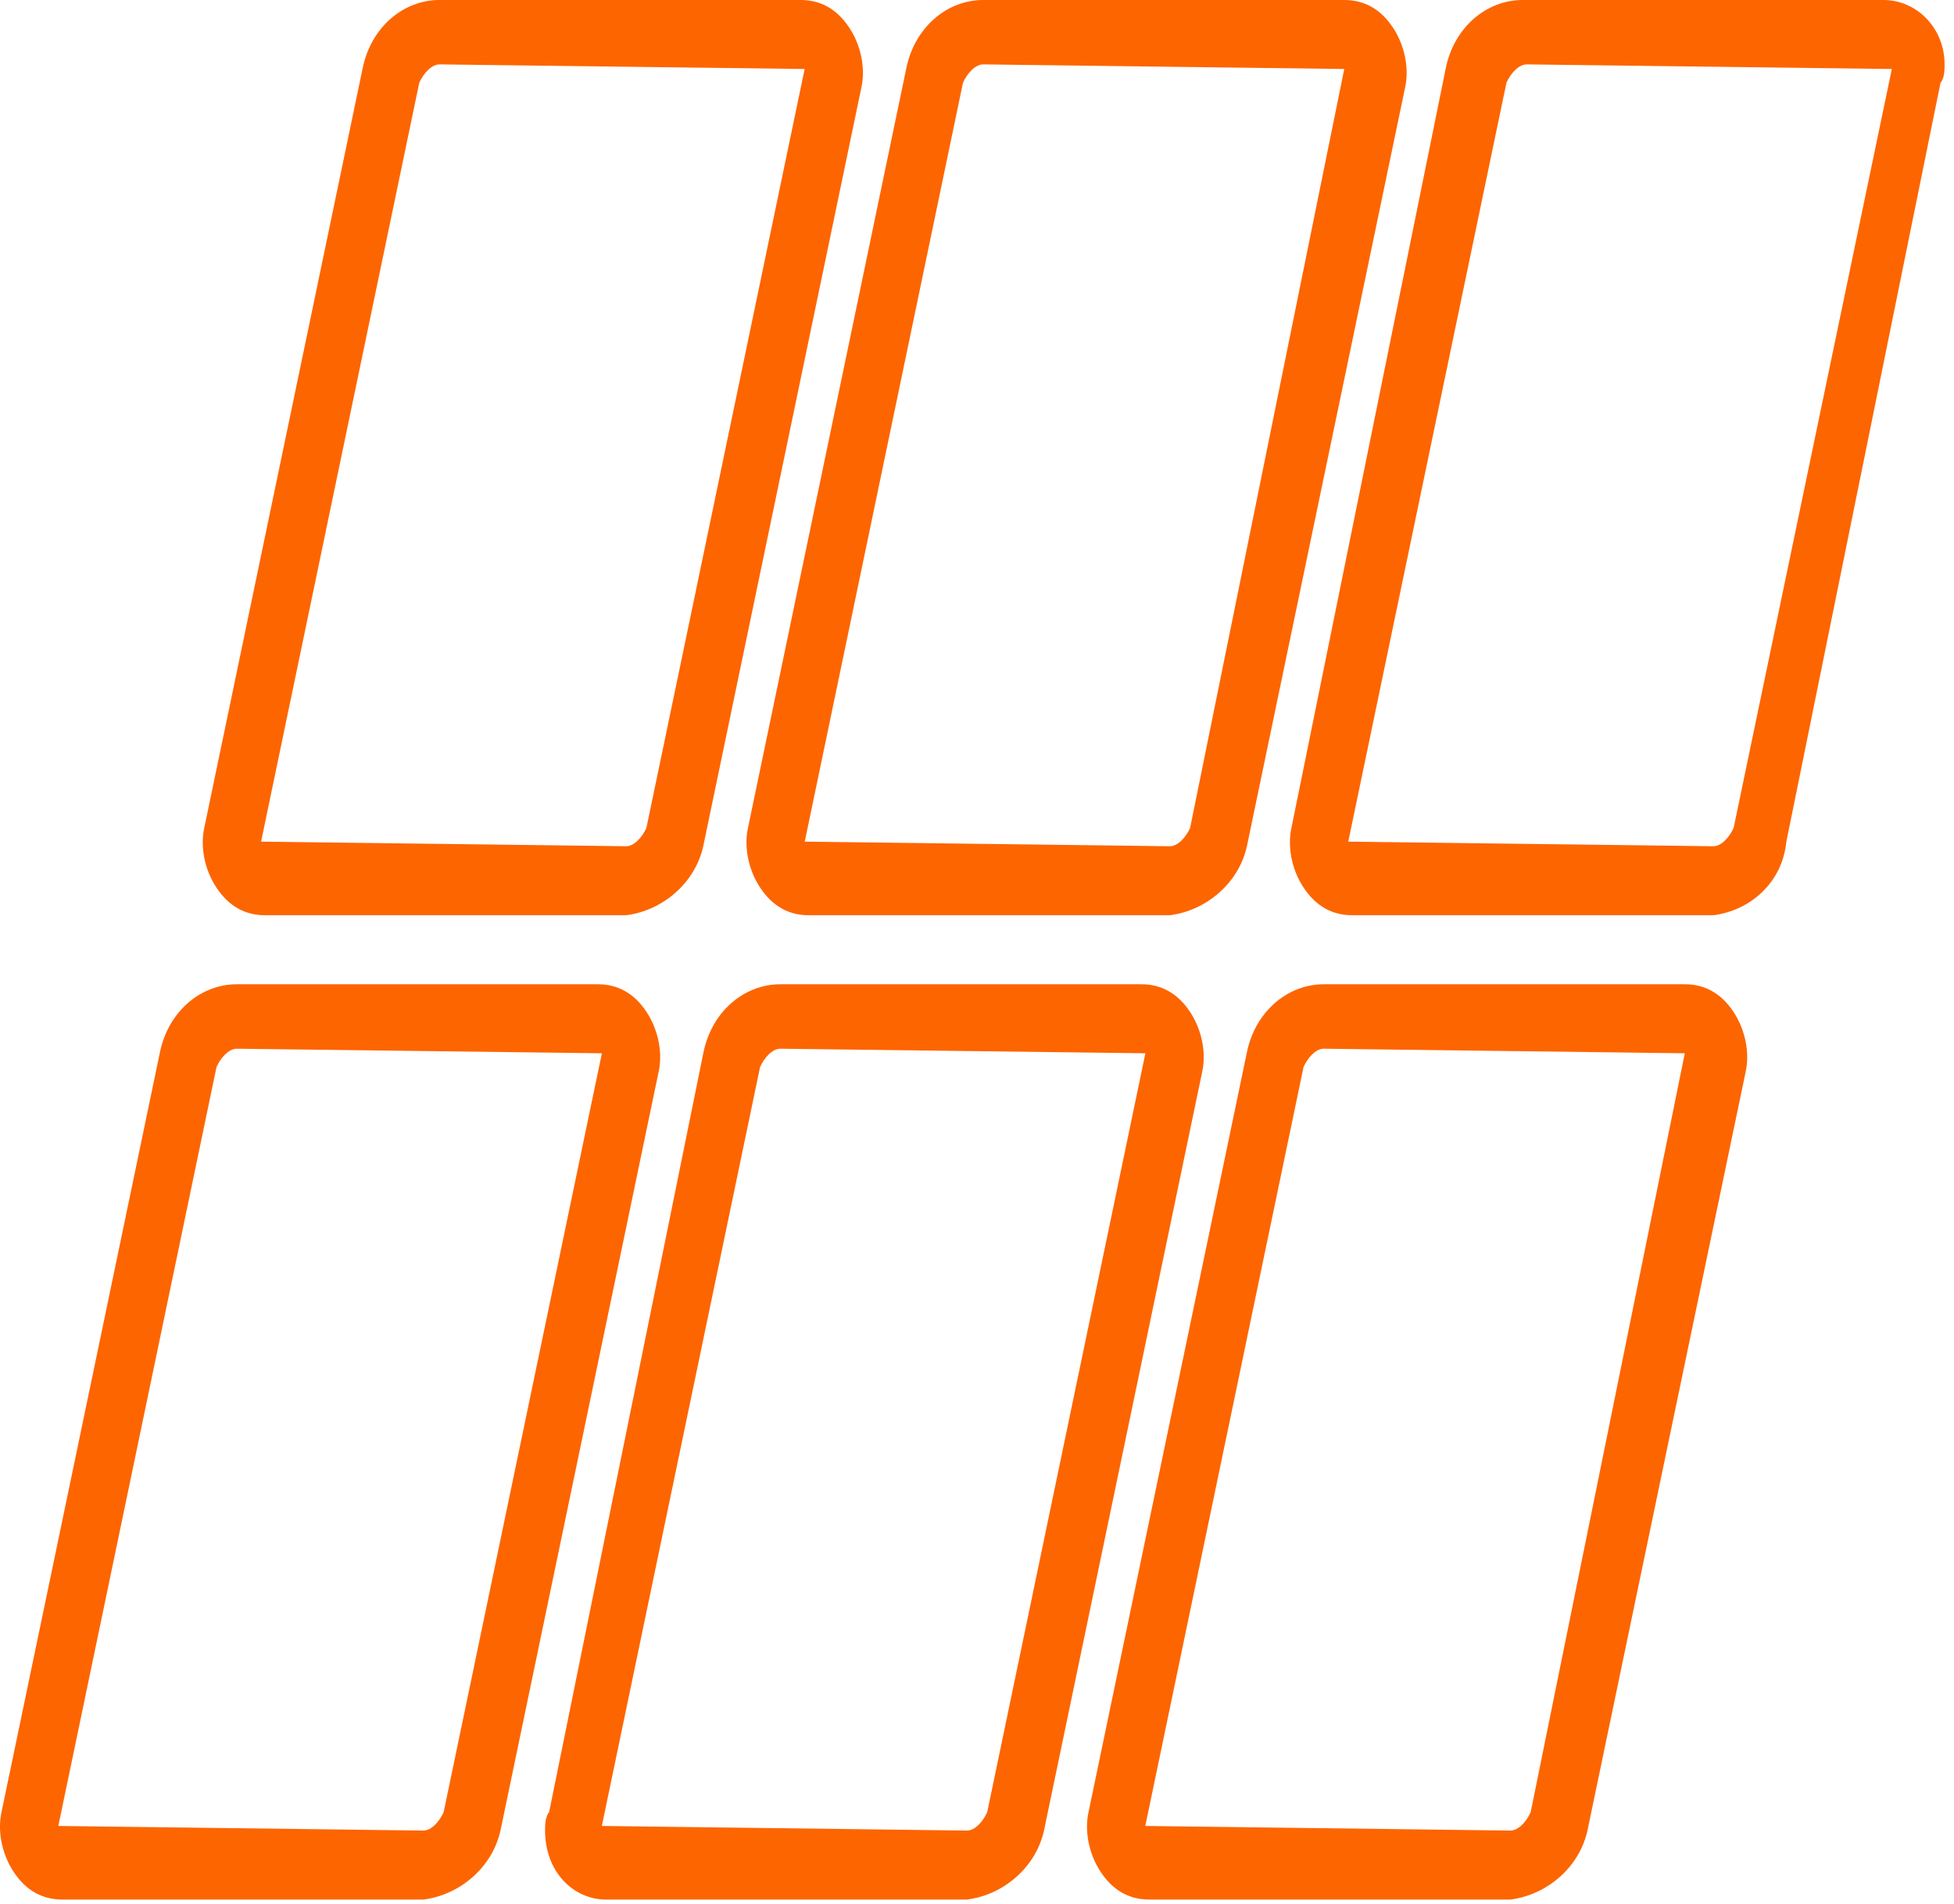
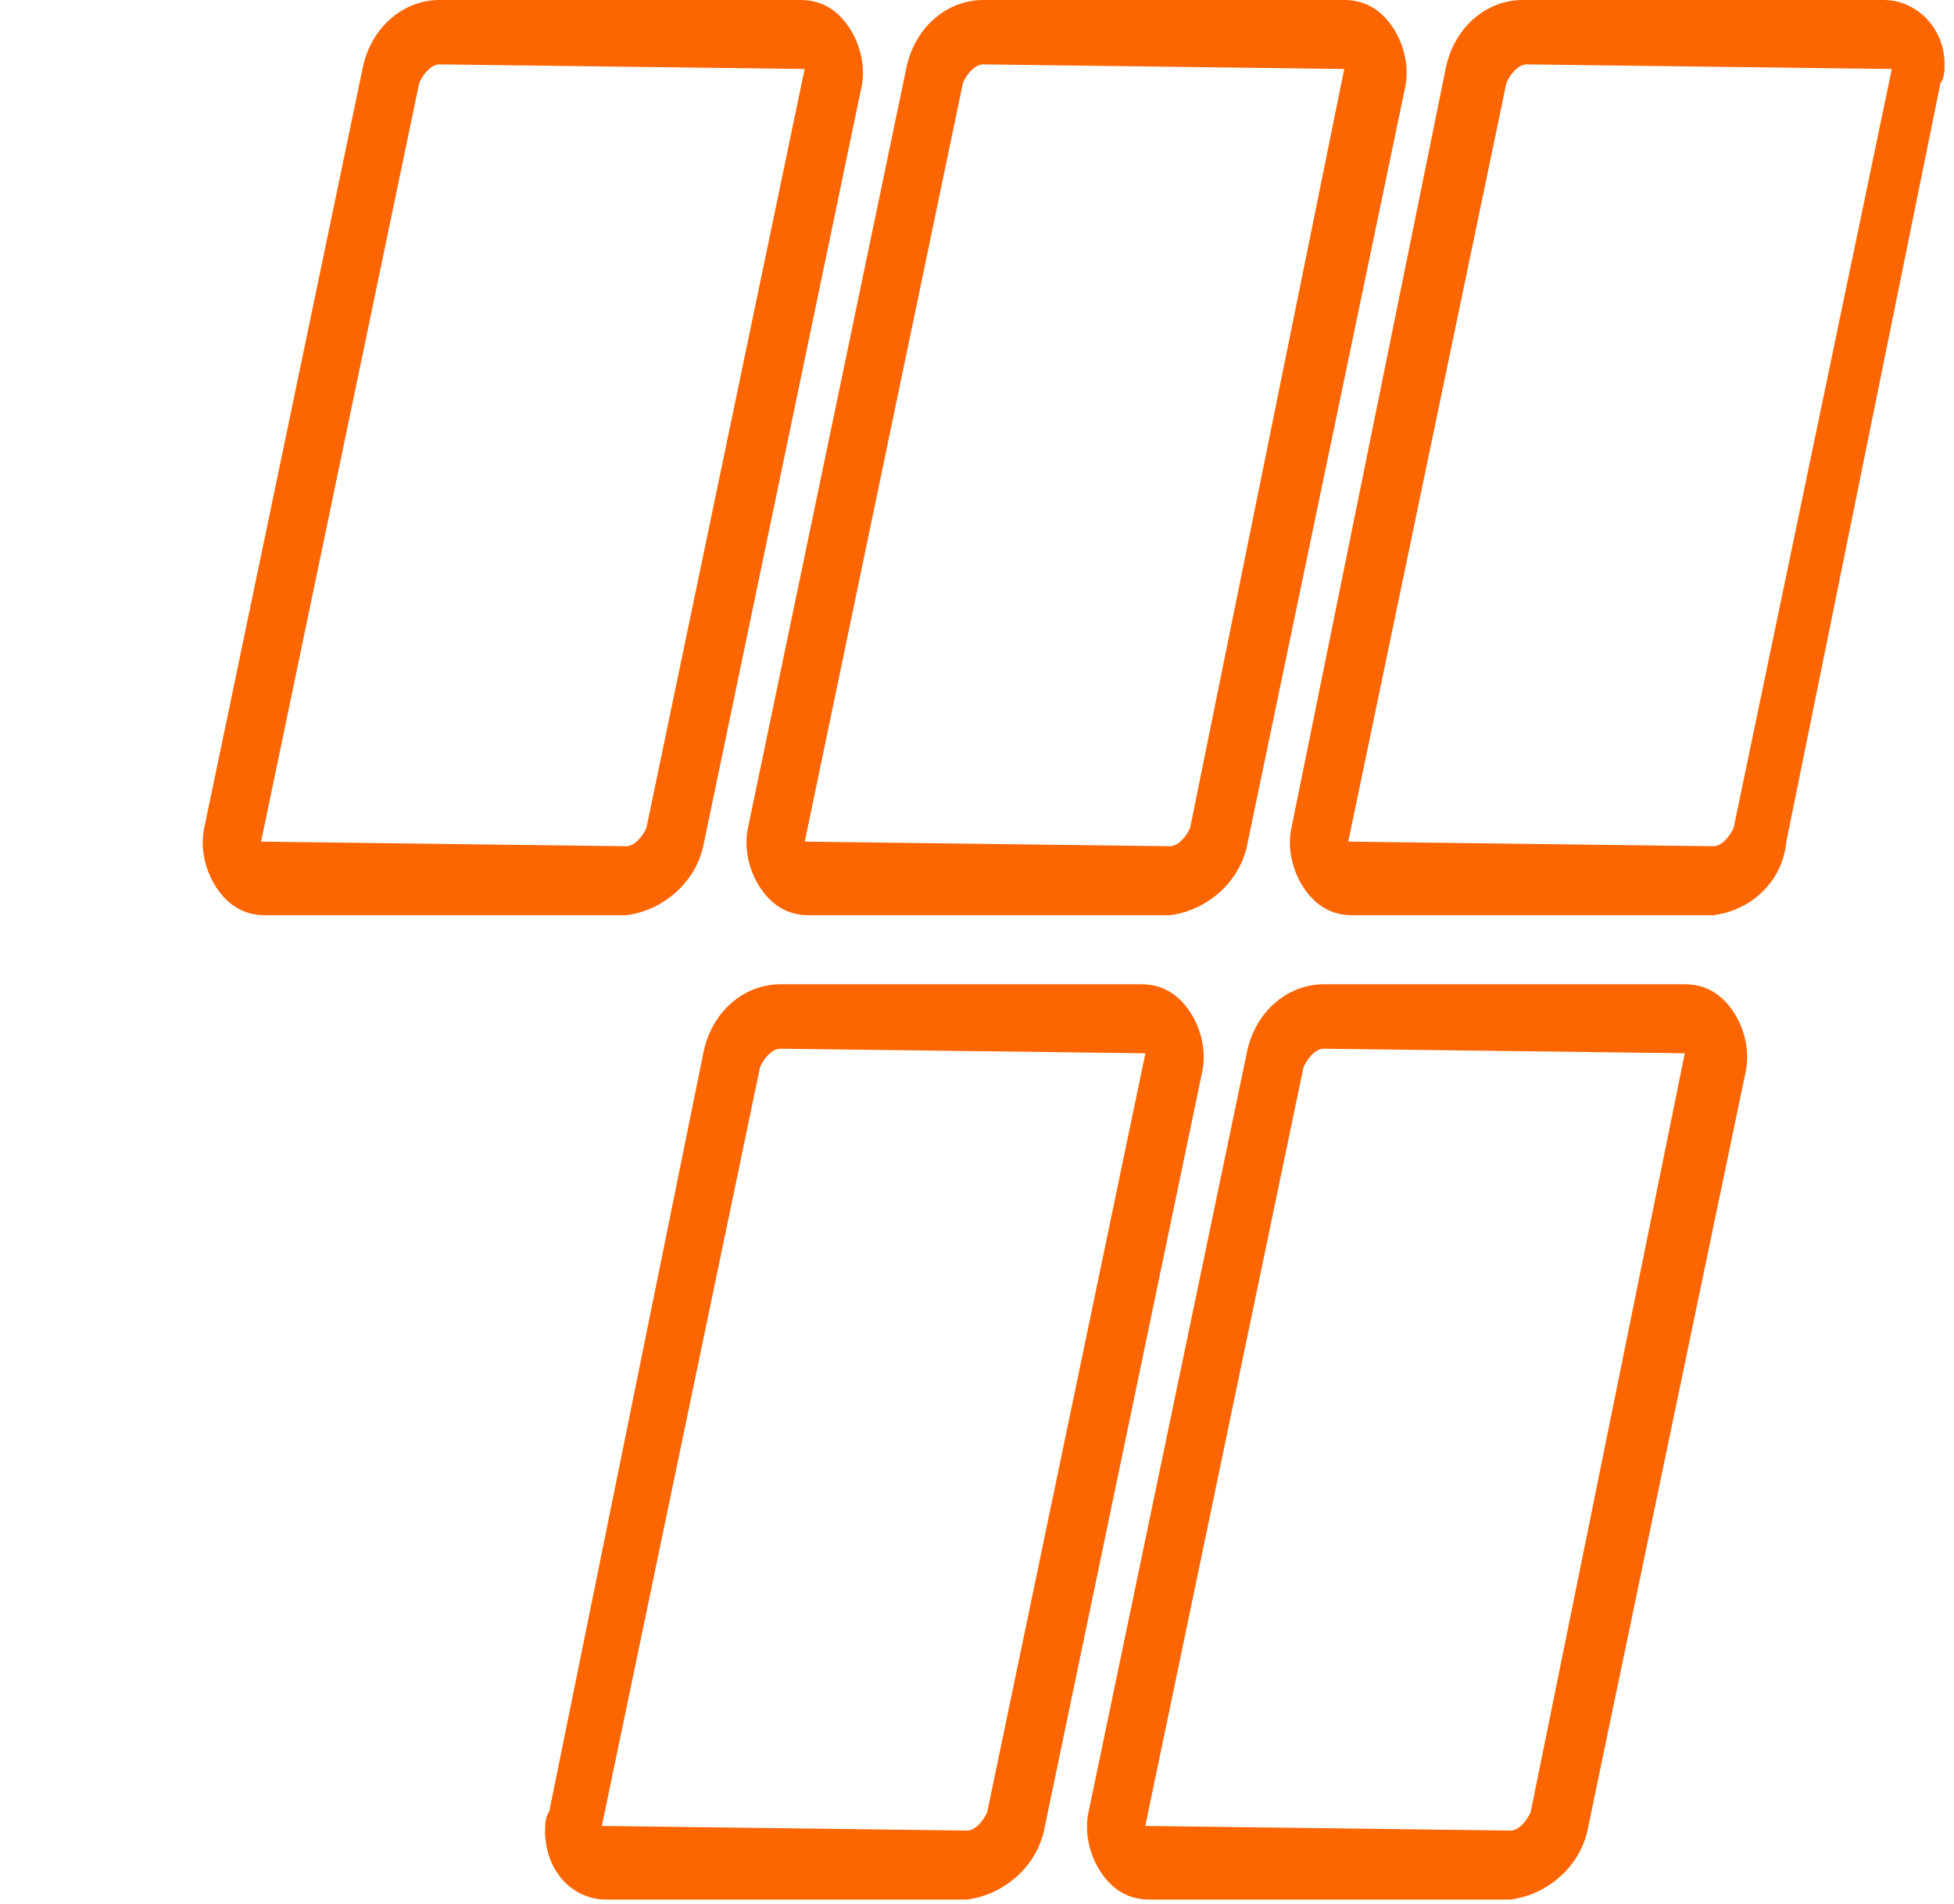
<svg xmlns="http://www.w3.org/2000/svg" width="39" height="38" viewBox="0 0 39 38" fill="none">
  <path d="M12.497 18.267H5.292C4.887 18.267 4.563 18.083 4.32 17.716C4.077 17.349 3.996 16.89 4.077 16.523L7.235 1.377C7.397 0.551 8.044 0 8.773 0H15.979C16.384 0 16.707 0.184 16.95 0.551C17.193 0.918 17.274 1.377 17.193 1.744L14.036 16.89C13.874 17.624 13.226 18.175 12.497 18.267ZM8.773 1.285C8.611 1.285 8.449 1.469 8.368 1.652L5.211 16.798L12.497 16.89C12.659 16.89 12.821 16.706 12.902 16.523L16.06 1.377L8.773 1.285Z" fill="#FD6500" />
  <path d="M23.349 18.267H16.143C15.738 18.267 15.415 18.083 15.172 17.716C14.929 17.349 14.848 16.89 14.929 16.523L18.086 1.377C18.248 0.551 18.896 0 19.625 0H26.83C27.235 0 27.559 0.184 27.802 0.551C28.045 0.918 28.126 1.377 28.045 1.744L24.887 16.89C24.725 17.624 24.078 18.175 23.349 18.267ZM19.625 1.285C19.463 1.285 19.301 1.469 19.22 1.652L16.062 16.798L23.349 16.89C23.511 16.89 23.673 16.706 23.754 16.523L26.83 1.377L19.625 1.285Z" fill="#FD6500" />
  <path d="M34.197 18.267H26.991C26.586 18.267 26.262 18.083 26.019 17.716C25.776 17.349 25.695 16.89 25.776 16.523L28.853 1.377C29.015 0.551 29.663 0 30.391 0H37.597C38.245 0 38.812 0.551 38.812 1.285C38.812 1.377 38.812 1.561 38.731 1.652L35.654 16.798C35.573 17.624 34.925 18.175 34.197 18.267ZM30.472 1.285C30.31 1.285 30.148 1.469 30.067 1.652L26.91 16.798L34.197 16.89C34.359 16.89 34.52 16.706 34.602 16.523L37.759 1.377L30.472 1.285Z" fill="#FD6500" />
-   <path d="M8.451 37.913H1.245C0.84 37.913 0.516 37.729 0.273 37.362C0.03 36.995 -0.051 36.535 0.03 36.168L3.188 21.022C3.35 20.196 3.998 19.645 4.726 19.645H11.932C12.337 19.645 12.661 19.829 12.903 20.196C13.146 20.563 13.227 21.022 13.146 21.39L9.989 36.536C9.827 37.27 9.179 37.821 8.451 37.913ZM4.726 20.931C4.564 20.931 4.402 21.114 4.321 21.298L1.164 36.444L8.451 36.536C8.612 36.536 8.774 36.352 8.855 36.168L12.013 21.022L4.726 20.931Z" fill="#FD6500" />
  <path d="M19.299 37.913H12.093C11.446 37.913 10.879 37.362 10.879 36.536C10.879 36.444 10.879 36.26 10.96 36.168L14.037 21.022C14.198 20.196 14.846 19.645 15.575 19.645H22.78C23.185 19.645 23.509 19.829 23.752 20.196C23.995 20.563 24.076 21.022 23.995 21.39L20.837 36.536C20.675 37.27 20.028 37.821 19.299 37.913ZM15.575 20.931C15.413 20.931 15.251 21.114 15.17 21.298L12.012 36.444L19.299 36.536C19.461 36.536 19.623 36.352 19.704 36.168L22.861 21.022L15.575 20.931Z" fill="#FD6500" />
  <path d="M30.146 37.913H22.94C22.535 37.913 22.212 37.729 21.969 37.362C21.726 36.995 21.645 36.535 21.726 36.168L24.883 21.022C25.045 20.196 25.693 19.645 26.422 19.645H33.627C34.032 19.645 34.356 19.829 34.599 20.196C34.842 20.563 34.923 21.022 34.842 21.39L31.684 36.536C31.522 37.27 30.875 37.821 30.146 37.913ZM26.422 20.931C26.26 20.931 26.098 21.114 26.017 21.298L22.859 36.444L30.146 36.536C30.308 36.536 30.47 36.352 30.551 36.168L33.627 21.022L26.422 20.931Z" fill="#FD6500" />
</svg>